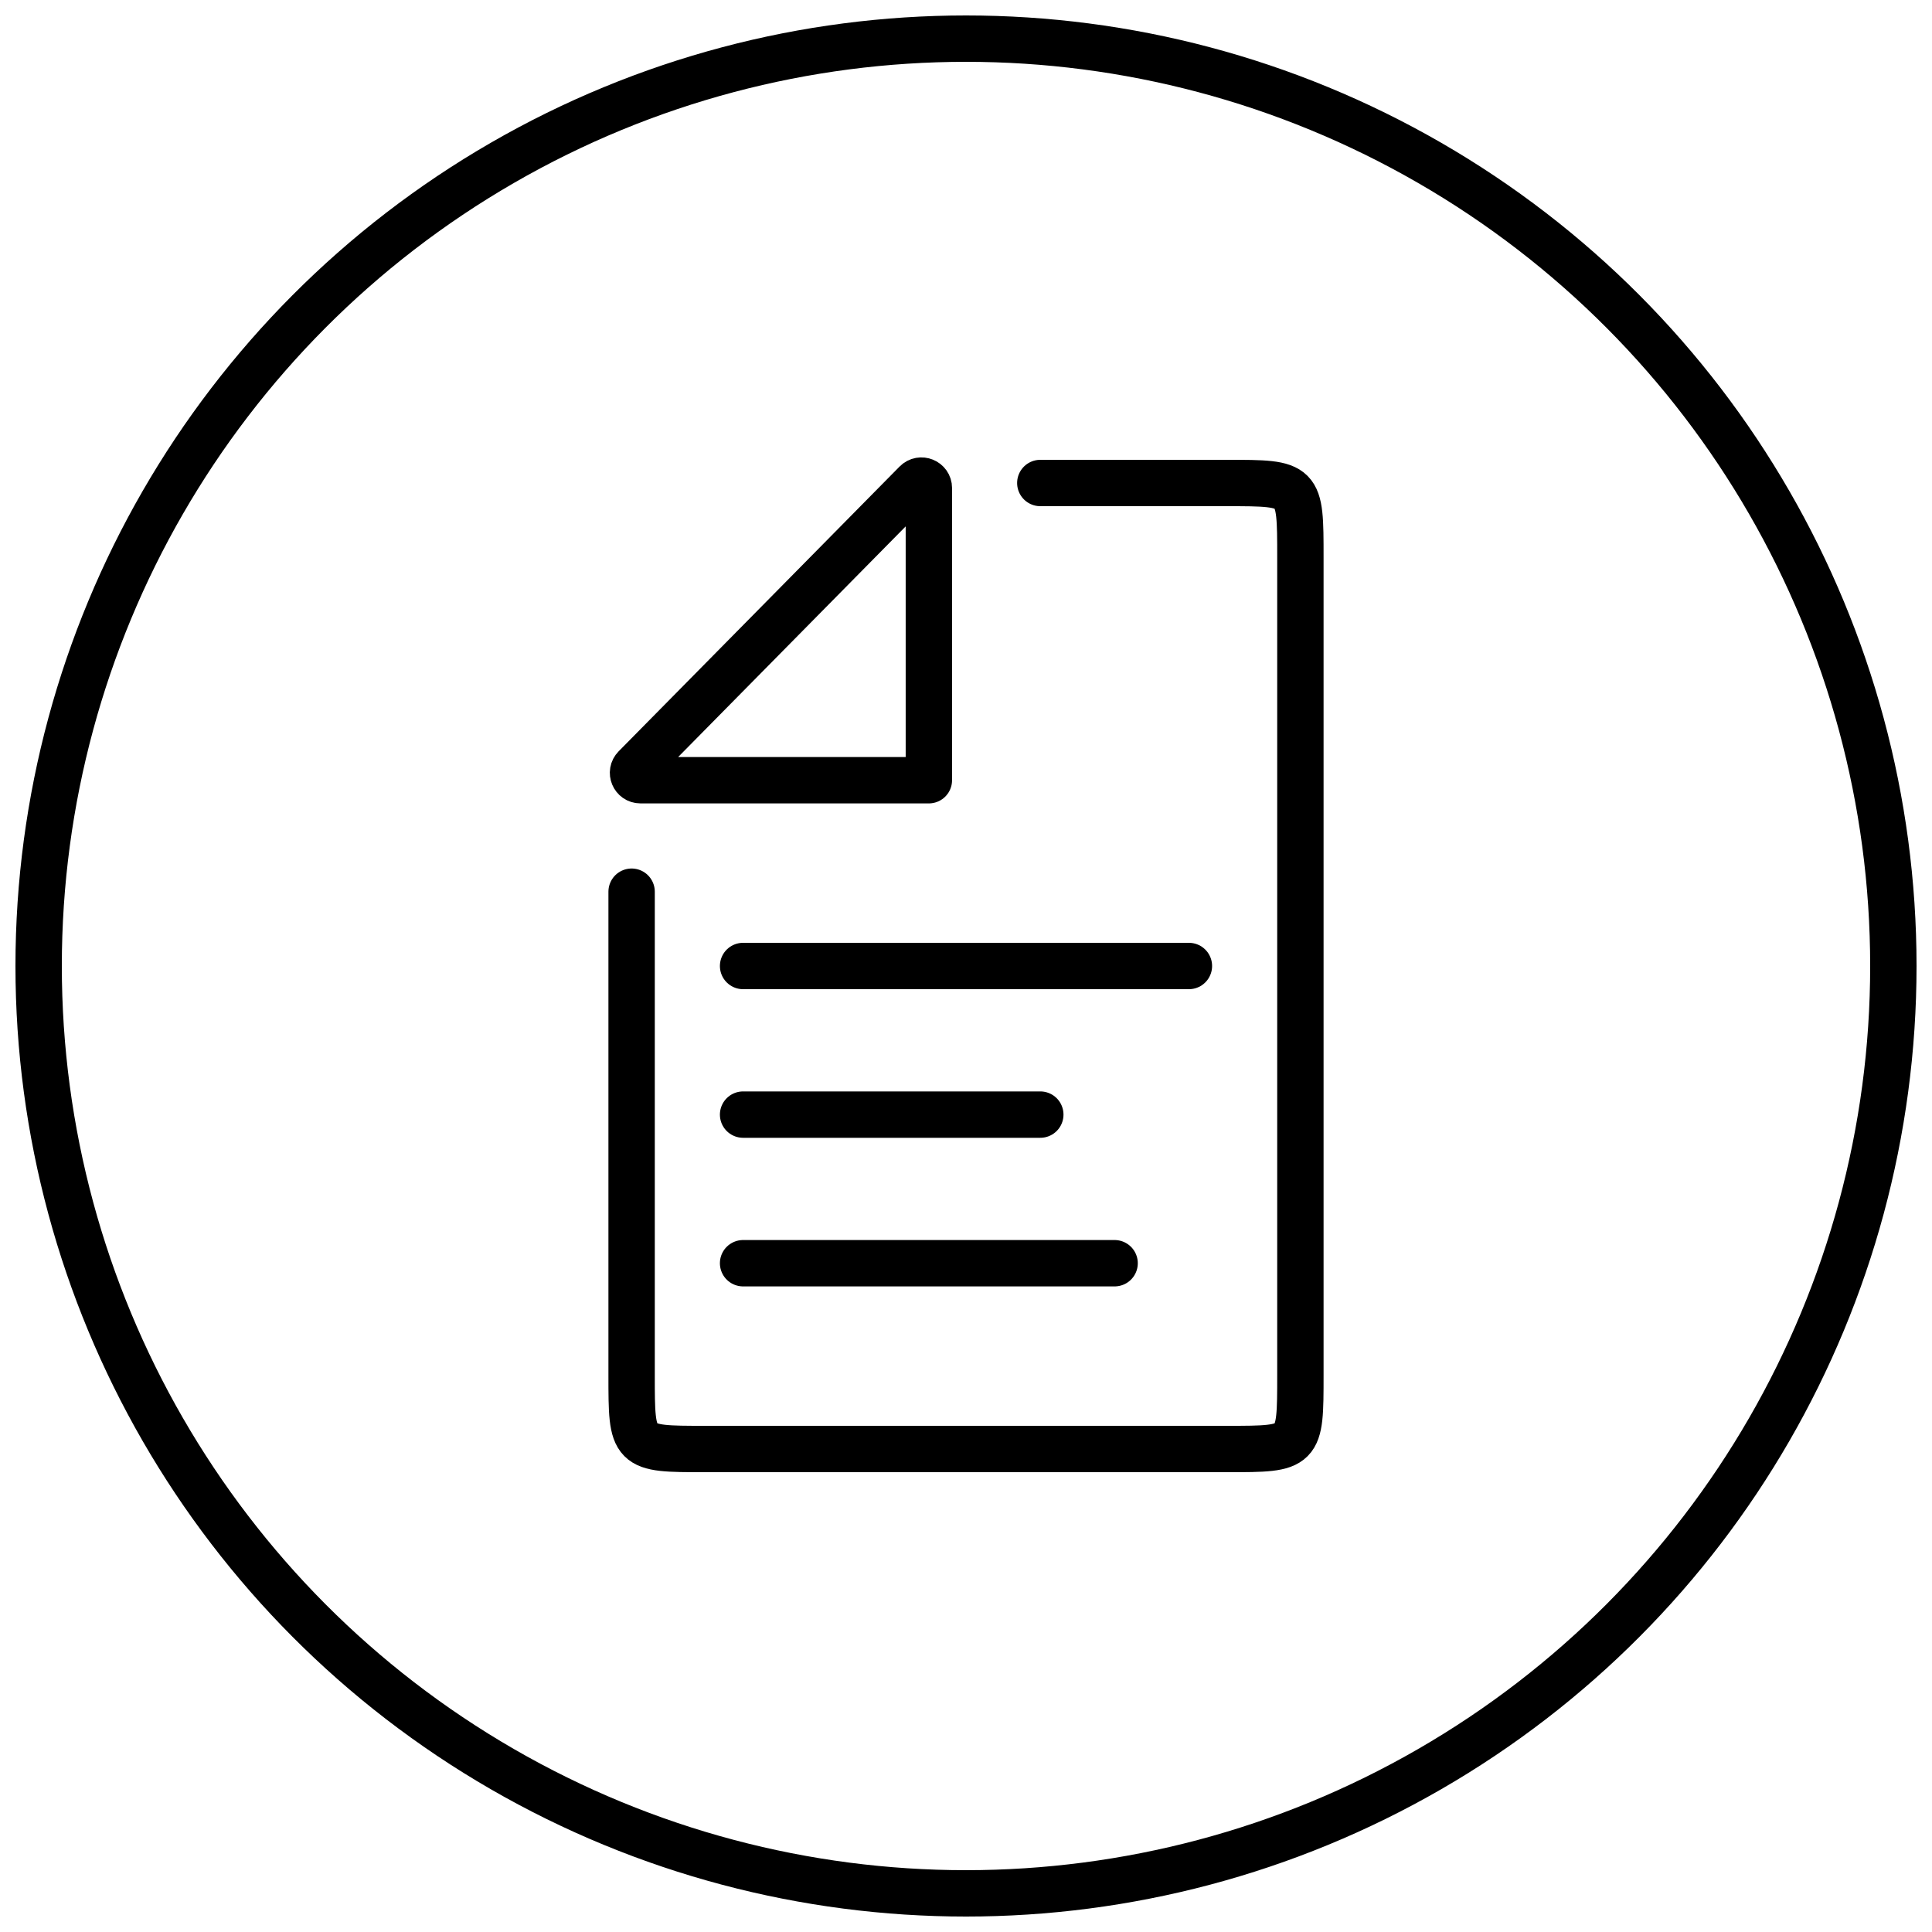
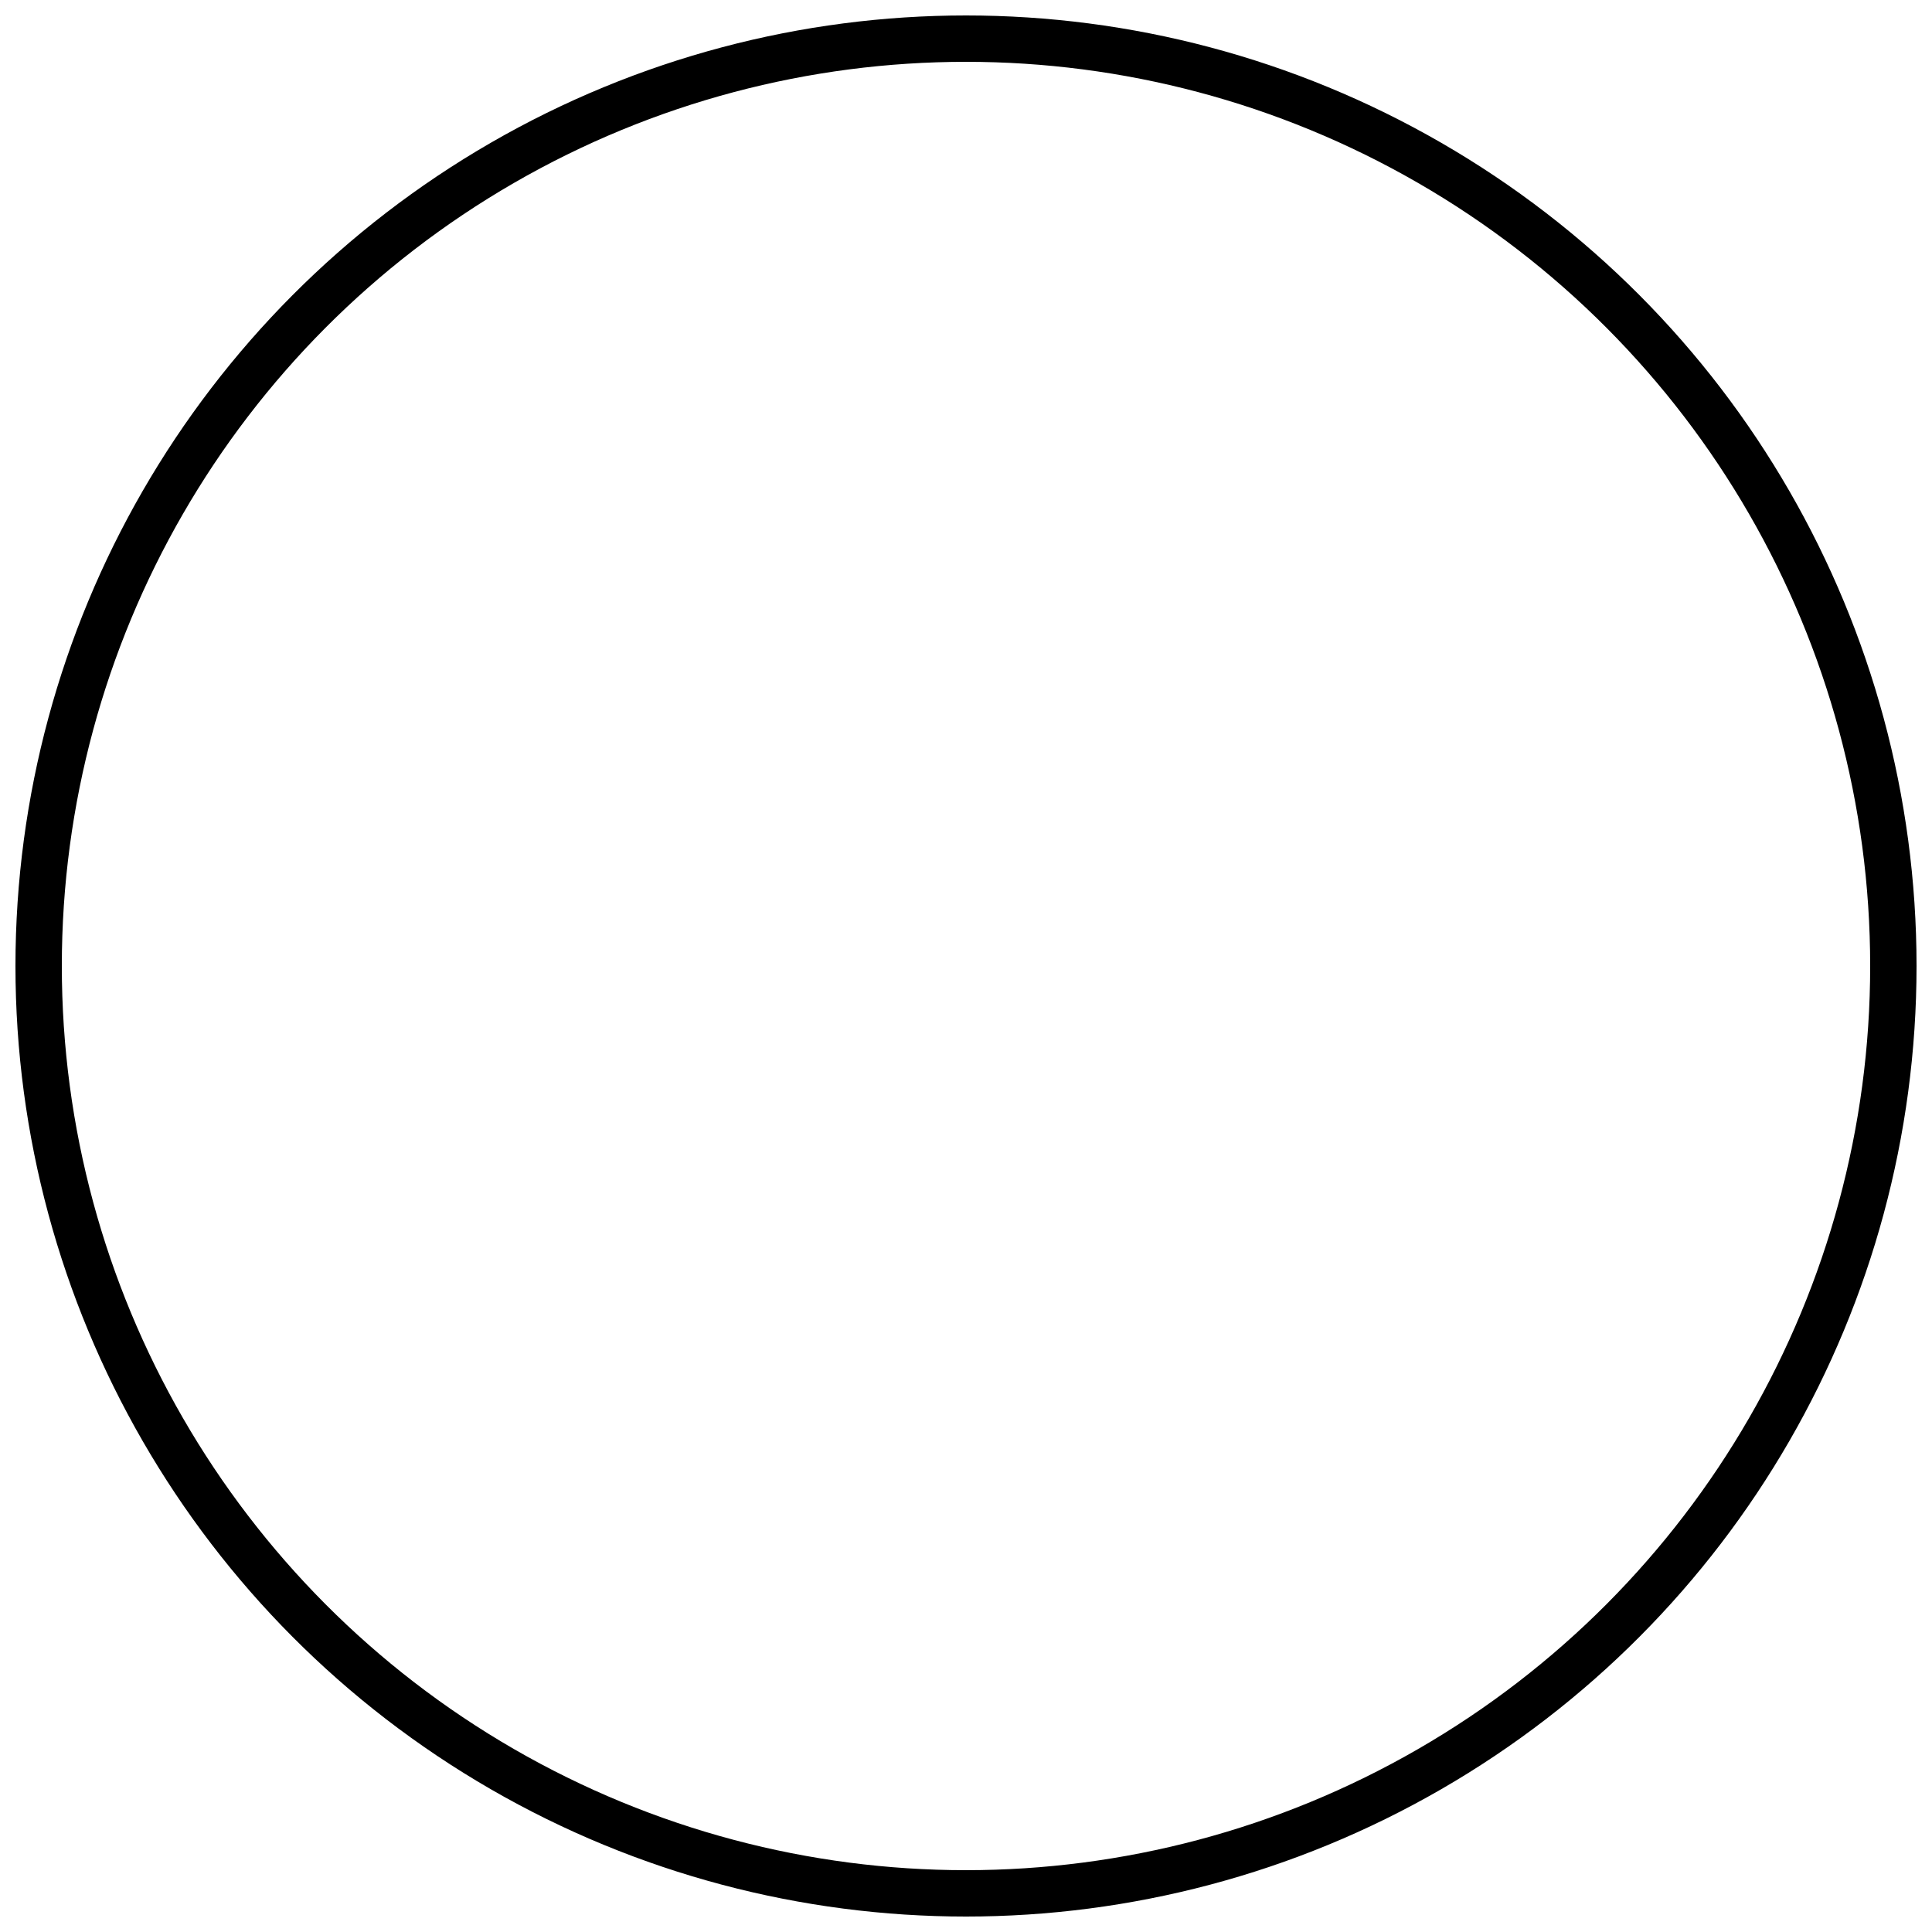
<svg xmlns="http://www.w3.org/2000/svg" width="50" height="50" viewBox="0 0 50 50" fill="none">
  <circle cx="25" cy="25" r="24" stroke="black" stroke-width="1.2" stroke-linecap="round" stroke-linejoin="round" />
-   <path d="M26.923 12.5H31.747C33.654 12.5 33.654 12.5 33.654 14.425V35.584C33.654 37.5 33.654 37.5 31.762 37.5H18.243C16.346 37.5 16.346 37.5 16.346 35.584V23.077M30.769 25H19.231M26.923 28.846H19.231M28.846 32.692H19.231M24.039 20.192V12.63C24.039 12.458 23.83 12.373 23.709 12.495L16.438 19.865C16.318 19.987 16.404 20.192 16.575 20.192H24.039Z" stroke="black" stroke-width="1.2" stroke-linecap="round" stroke-linejoin="round" />
</svg>